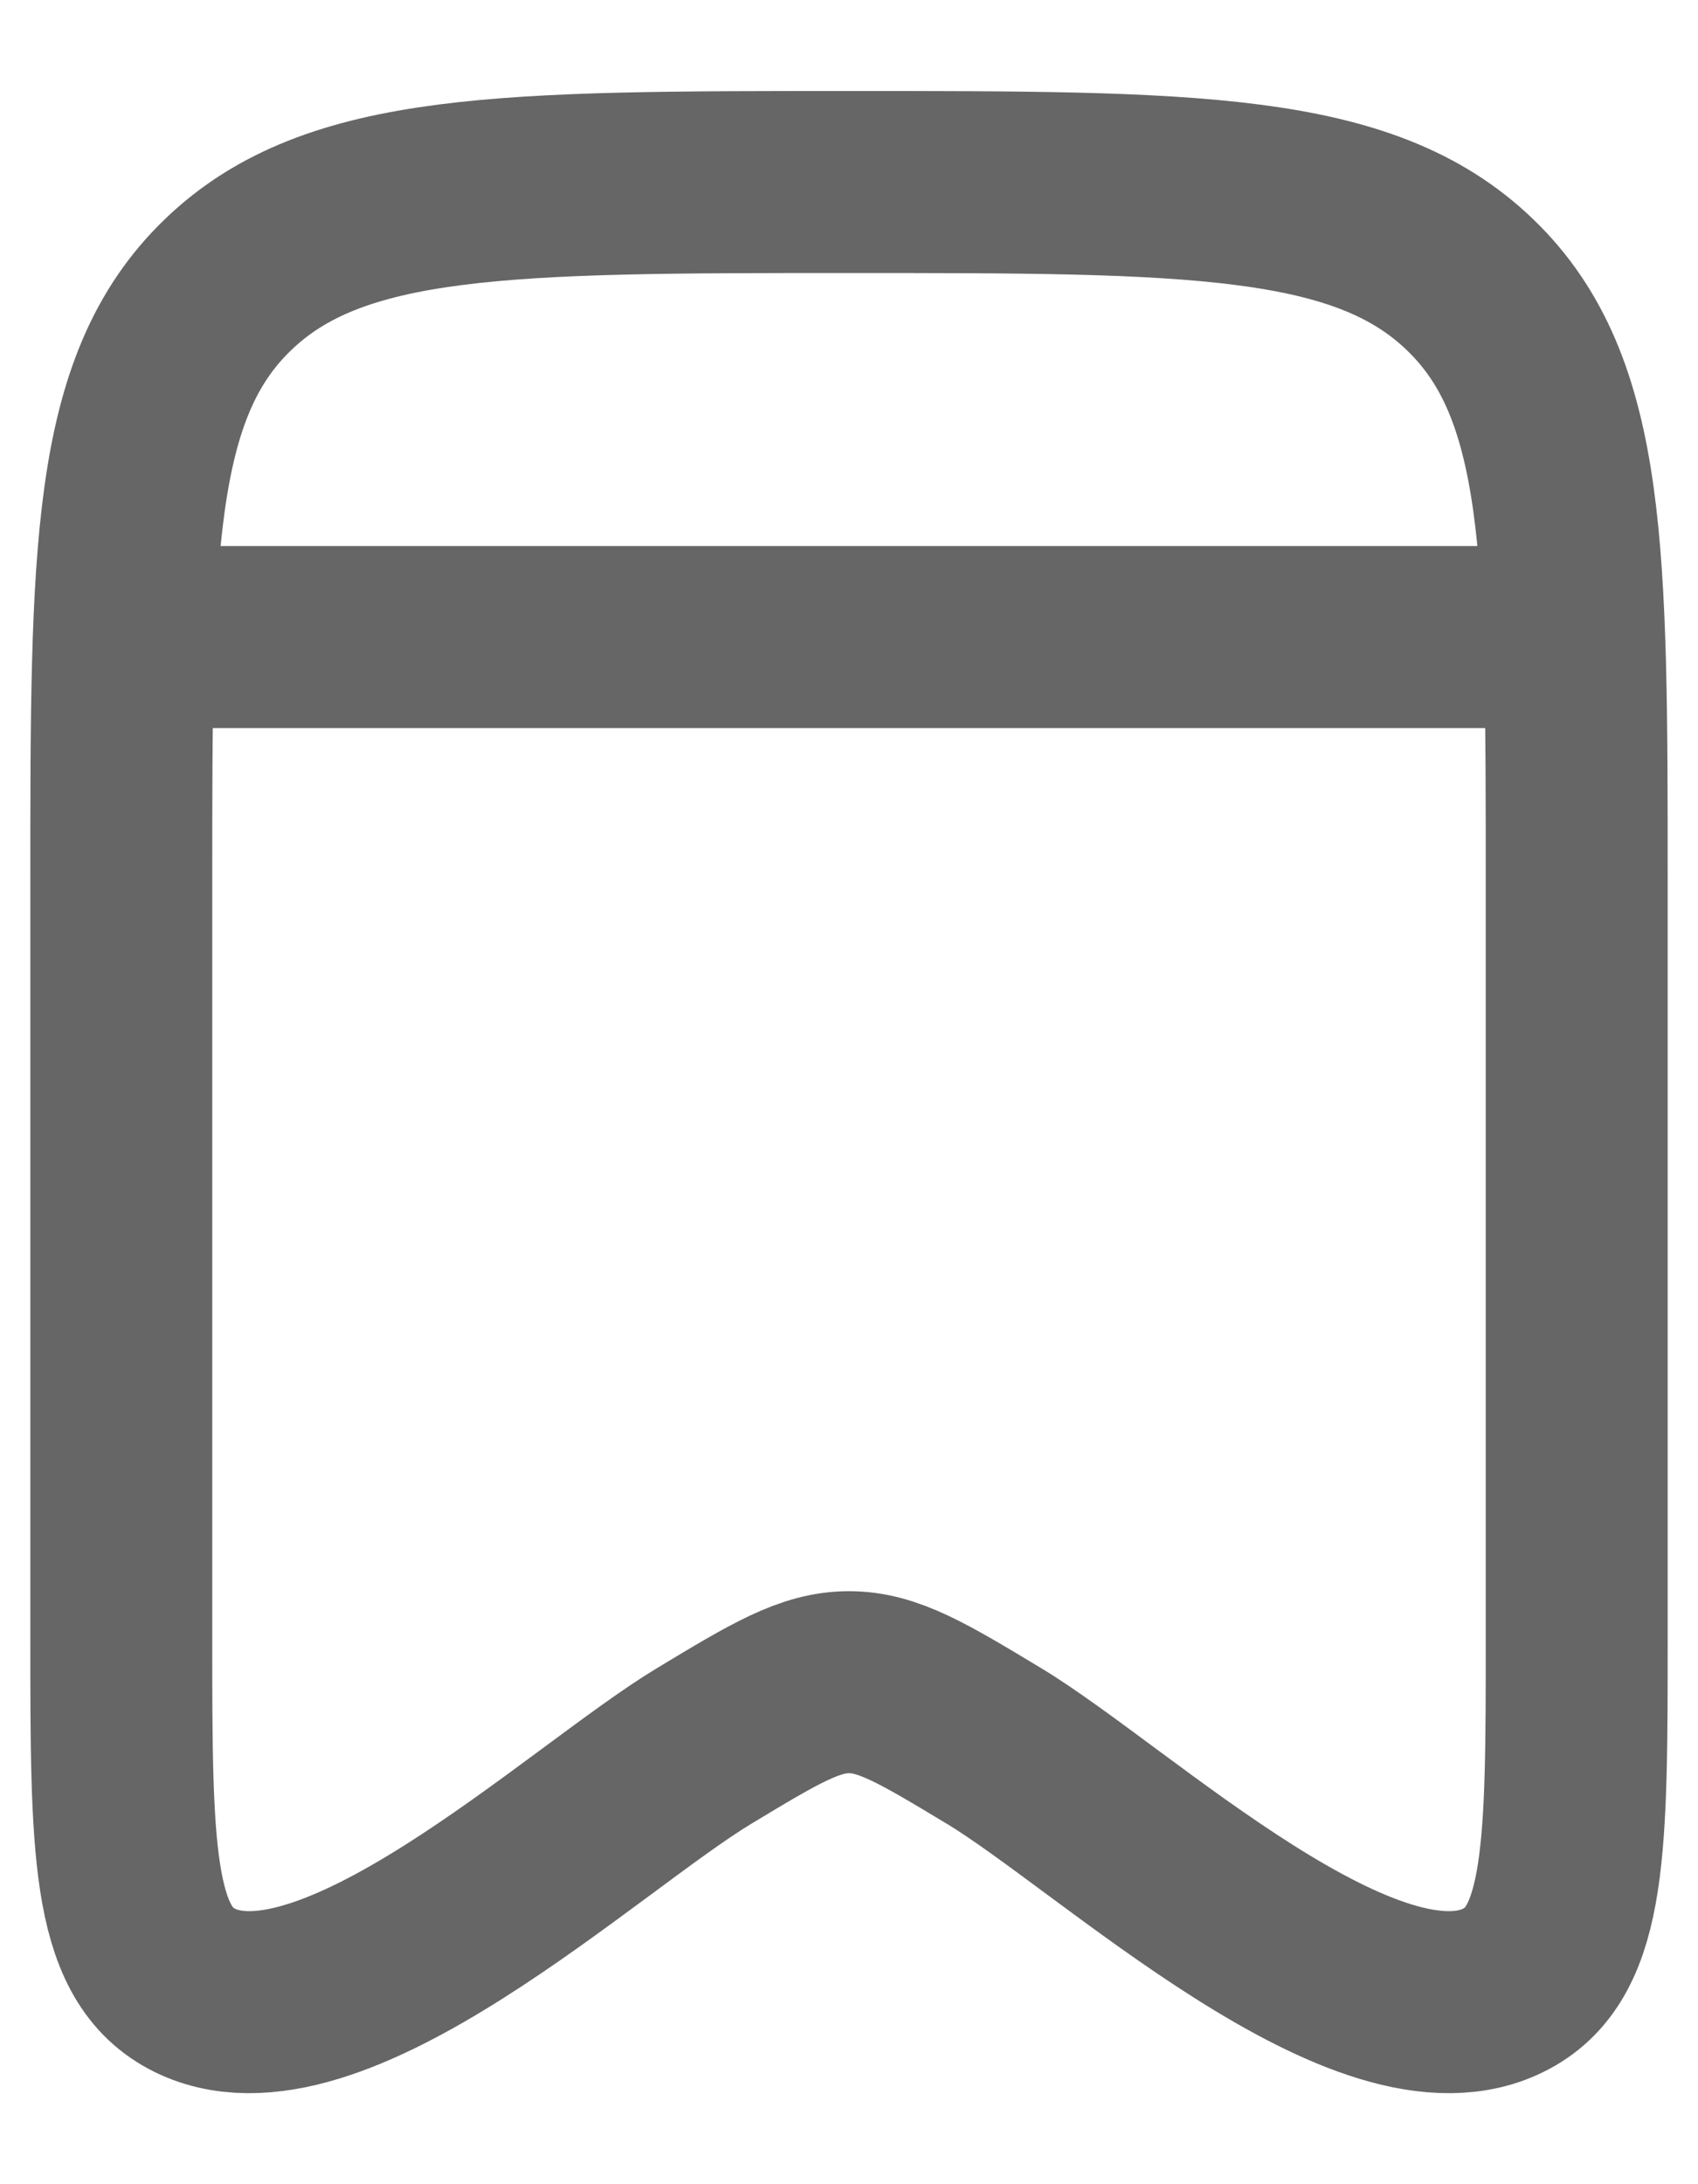
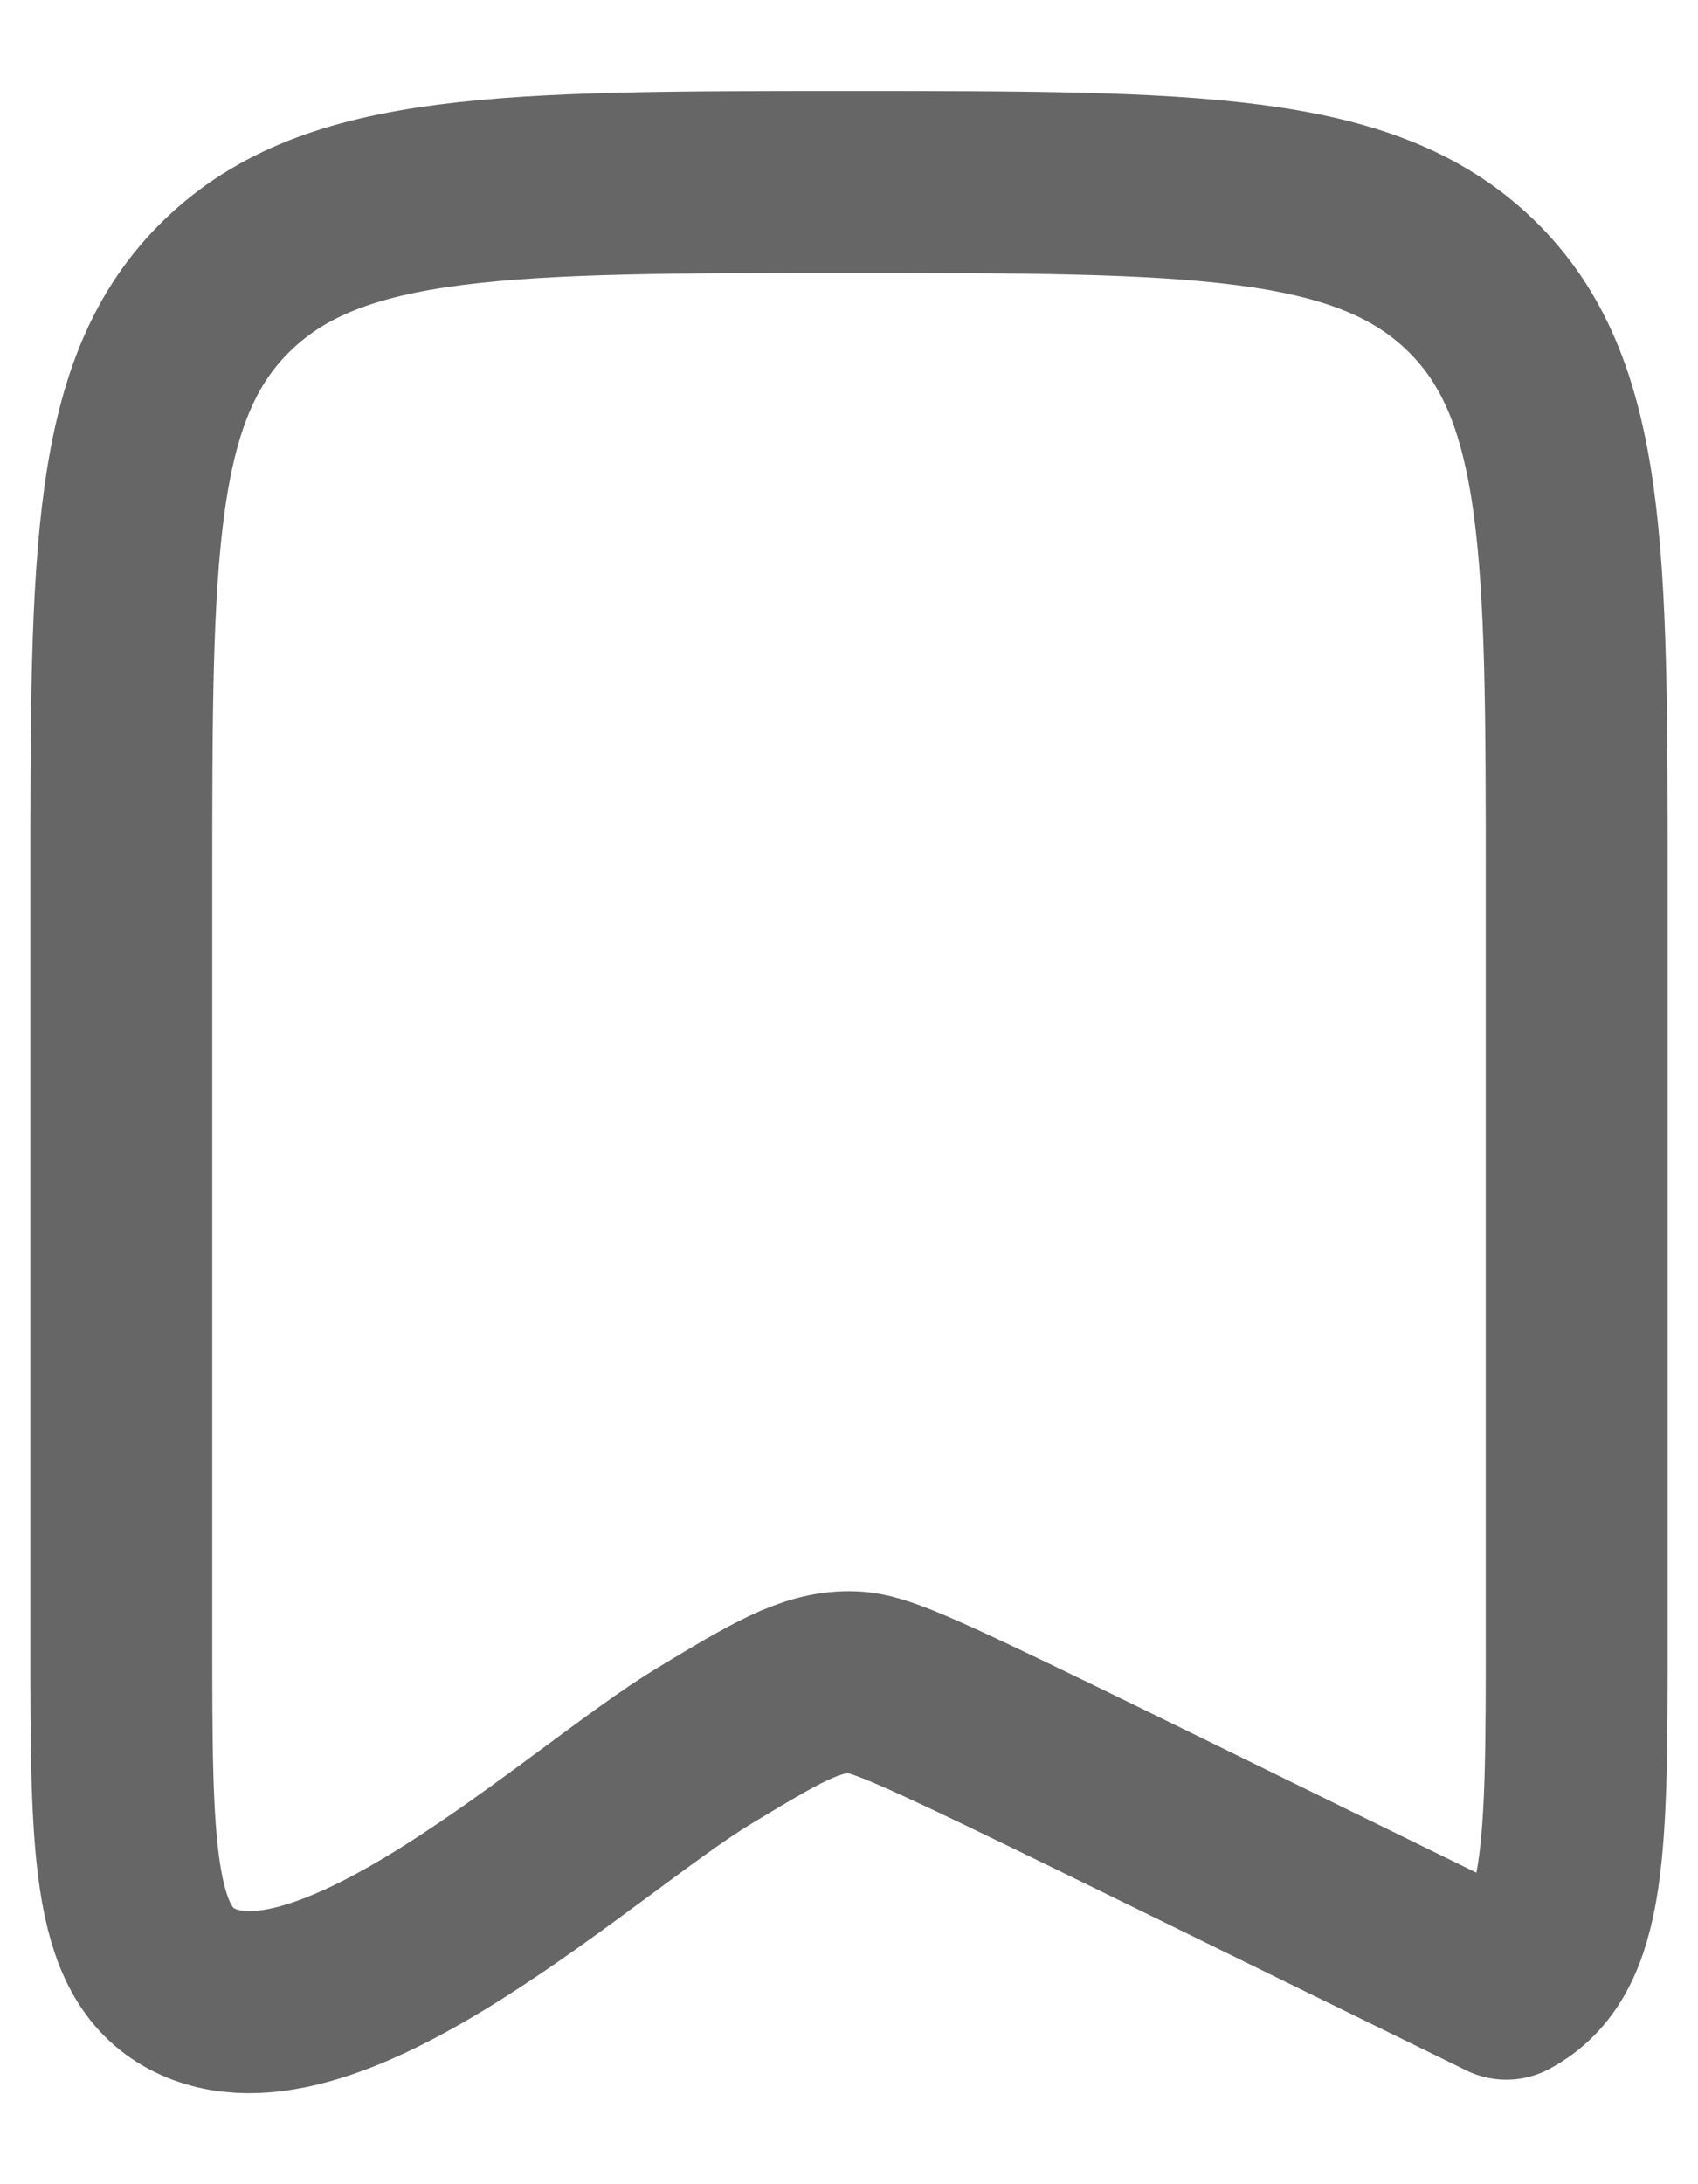
<svg xmlns="http://www.w3.org/2000/svg" width="14" height="18" viewBox="0 0 14 18" fill="none">
  <g id="elements">
-     <path id="Vector" d="M1 13.486V7.281C1 4.556 1 3.193 1.879 2.347C2.757 1.5 4.172 1.5 7 1.5C9.828 1.5 11.243 1.5 12.121 2.347C13 3.193 13 4.556 13 7.281V13.486C13 15.215 13 16.08 12.42 16.389C11.298 16.989 9.192 14.989 8.193 14.387C7.613 14.038 7.323 13.863 7 13.863C6.677 13.863 6.387 14.038 5.808 14.387C4.808 14.989 2.702 16.989 1.58 16.389C1 16.08 1 15.215 1 13.486Z" stroke="#666666" stroke-width="1.5" stroke-linecap="round" stroke-linejoin="round" />
-     <path id="Vector 4121" d="M1 5.25H13" stroke="#666666" stroke-width="1.5" />
+     <path id="Vector" d="M1 13.486V7.281C1 4.556 1 3.193 1.879 2.347C2.757 1.5 4.172 1.5 7 1.5C9.828 1.5 11.243 1.5 12.121 2.347C13 3.193 13 4.556 13 7.281V13.486C13 15.215 13 16.08 12.42 16.389C7.613 14.038 7.323 13.863 7 13.863C6.677 13.863 6.387 14.038 5.808 14.387C4.808 14.989 2.702 16.989 1.58 16.389C1 16.08 1 15.215 1 13.486Z" stroke="#666666" stroke-width="1.5" stroke-linecap="round" stroke-linejoin="round" />
  </g>
</svg>